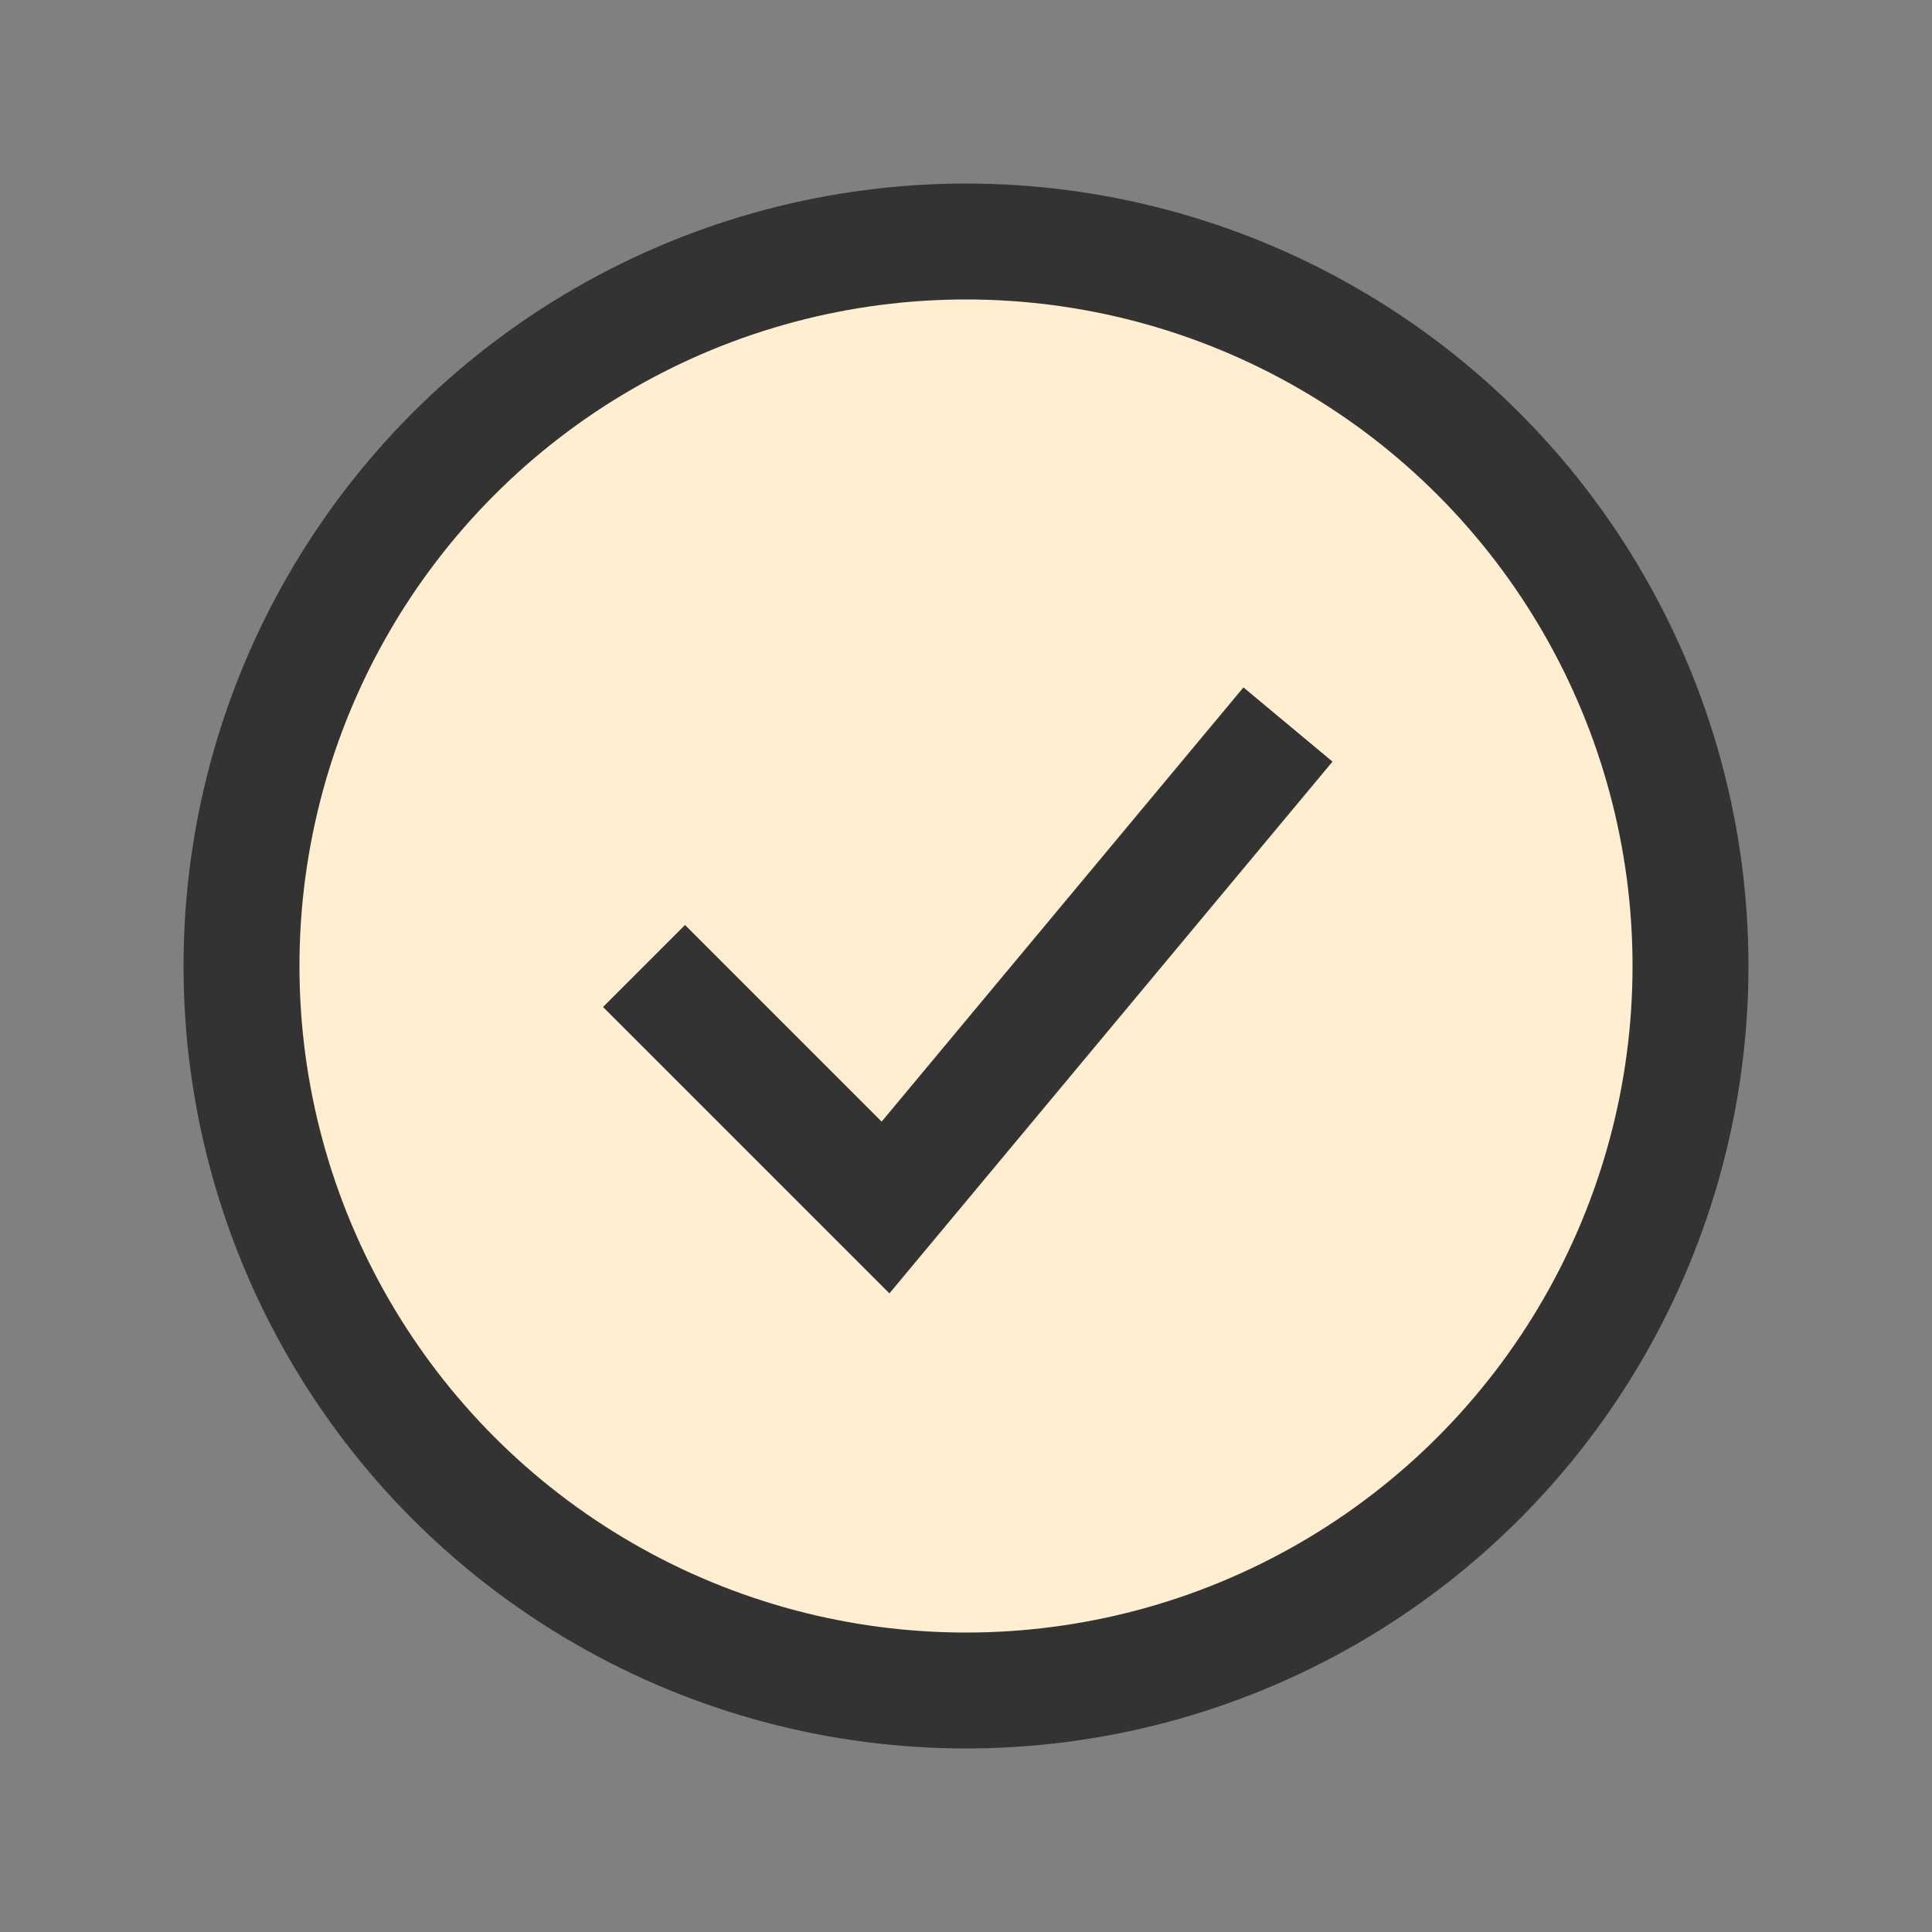
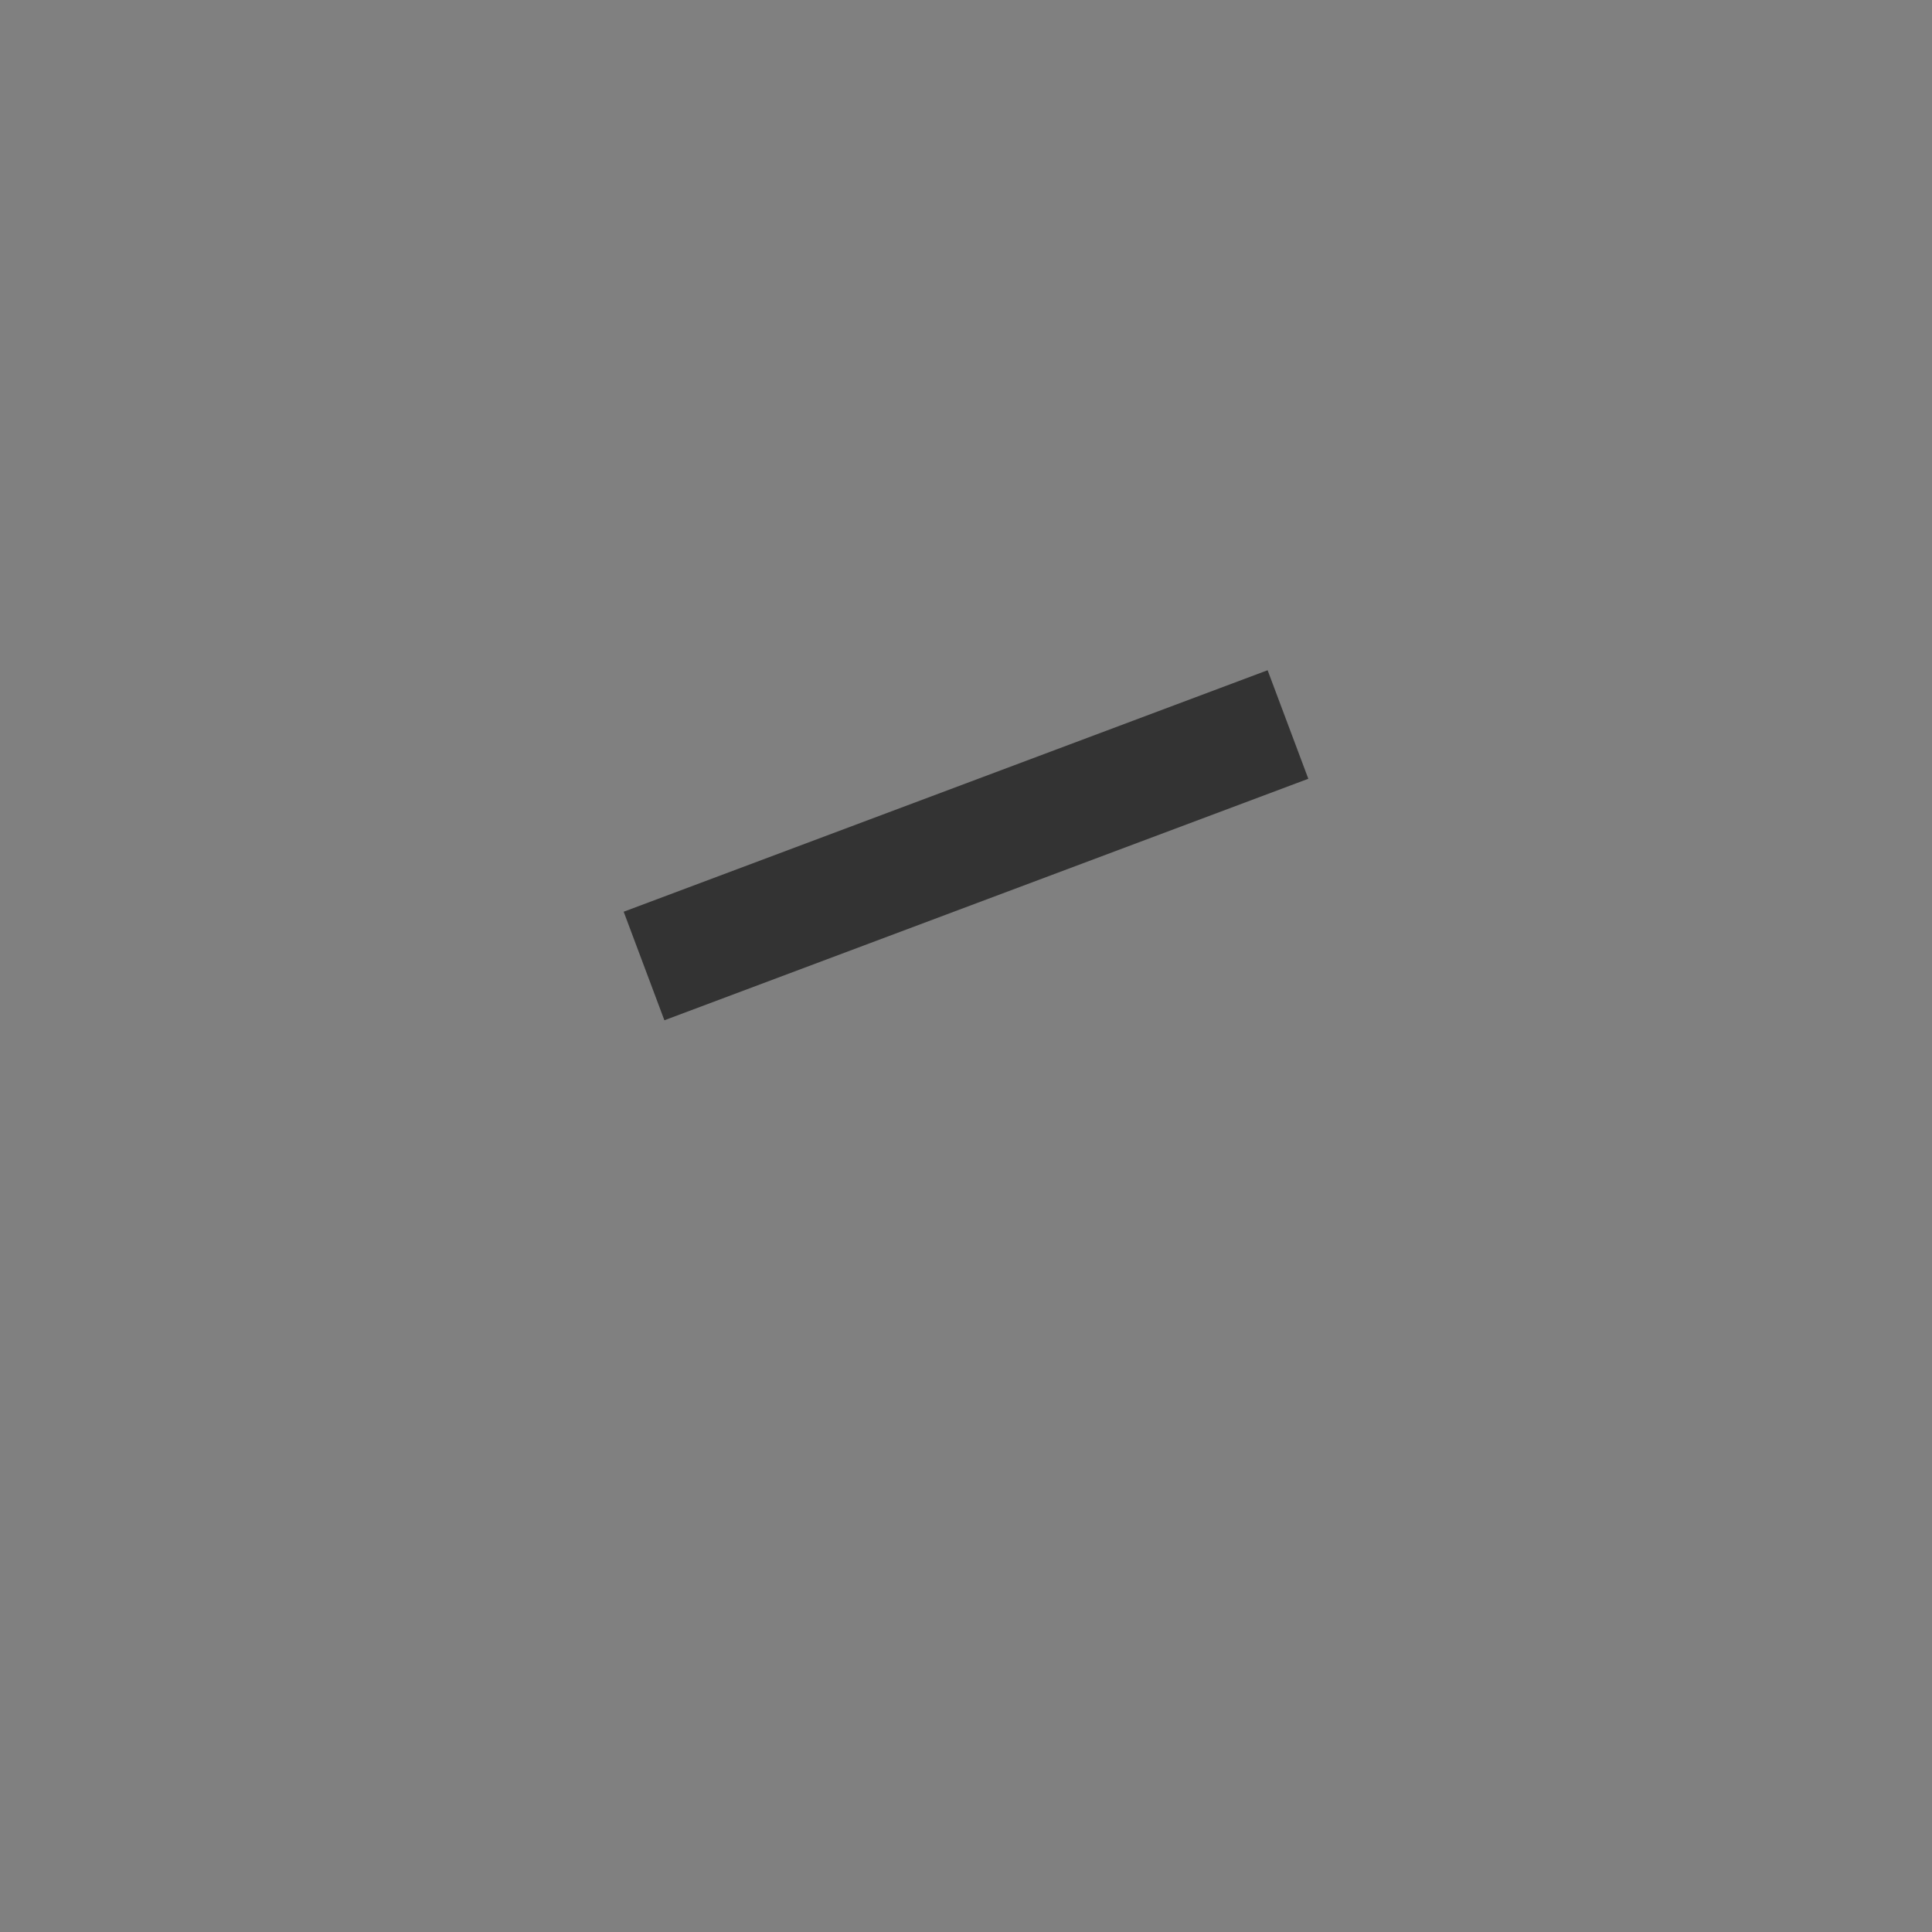
<svg xmlns="http://www.w3.org/2000/svg" width="20" height="20" viewBox="0 0 20 20" fill="none">
  <rect x="0" y="0" width="20" height="20" fill="#808080" stroke="none" />
-   <circle cx="10" cy="10" r="7.5" fill="#FFEED0" stroke="#333333" stroke-width="1.2" />
-   <path d="M6.667 10L9.167 12.5L13.333 7.5" stroke="#333333" stroke-width="1.2" />
+   <path d="M6.667 10L13.333 7.5" stroke="#333333" stroke-width="1.2" />
</svg>